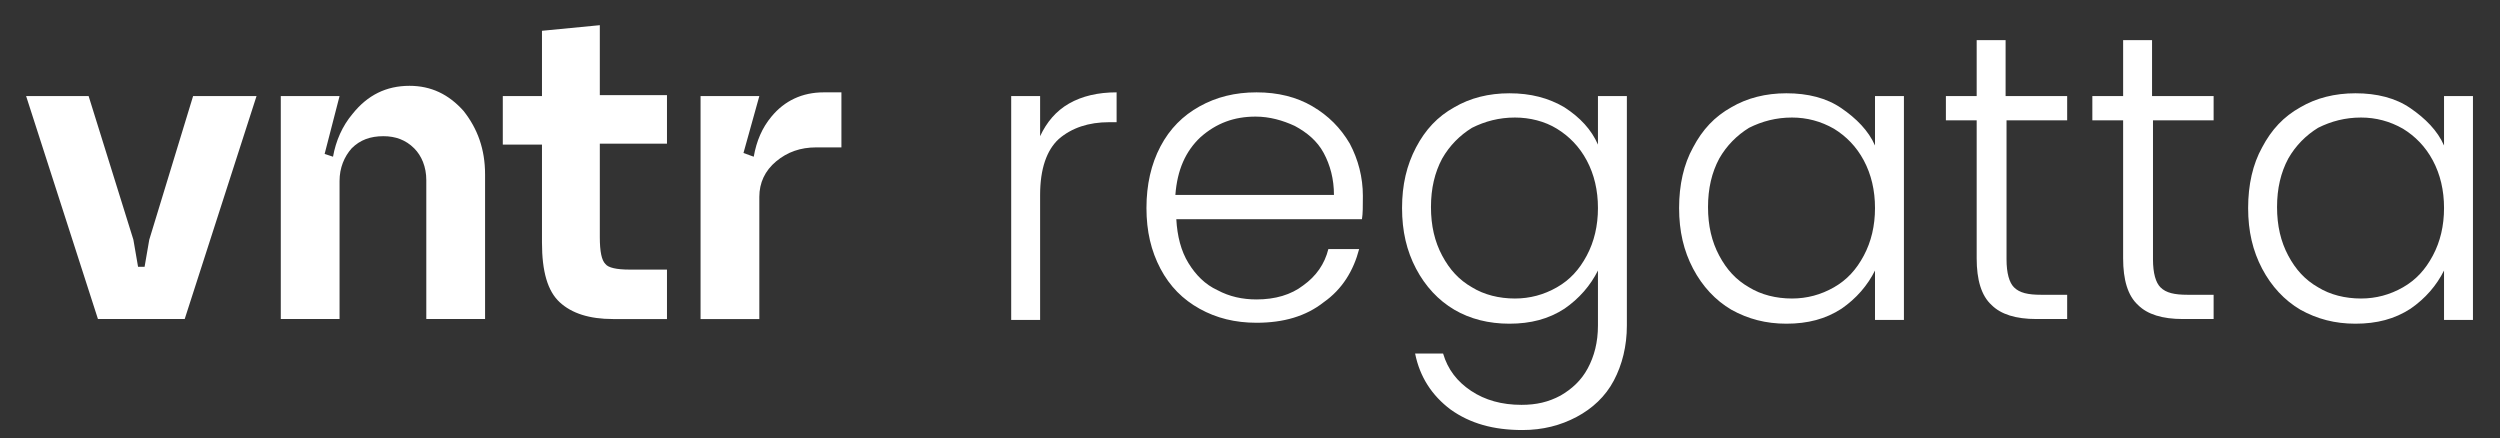
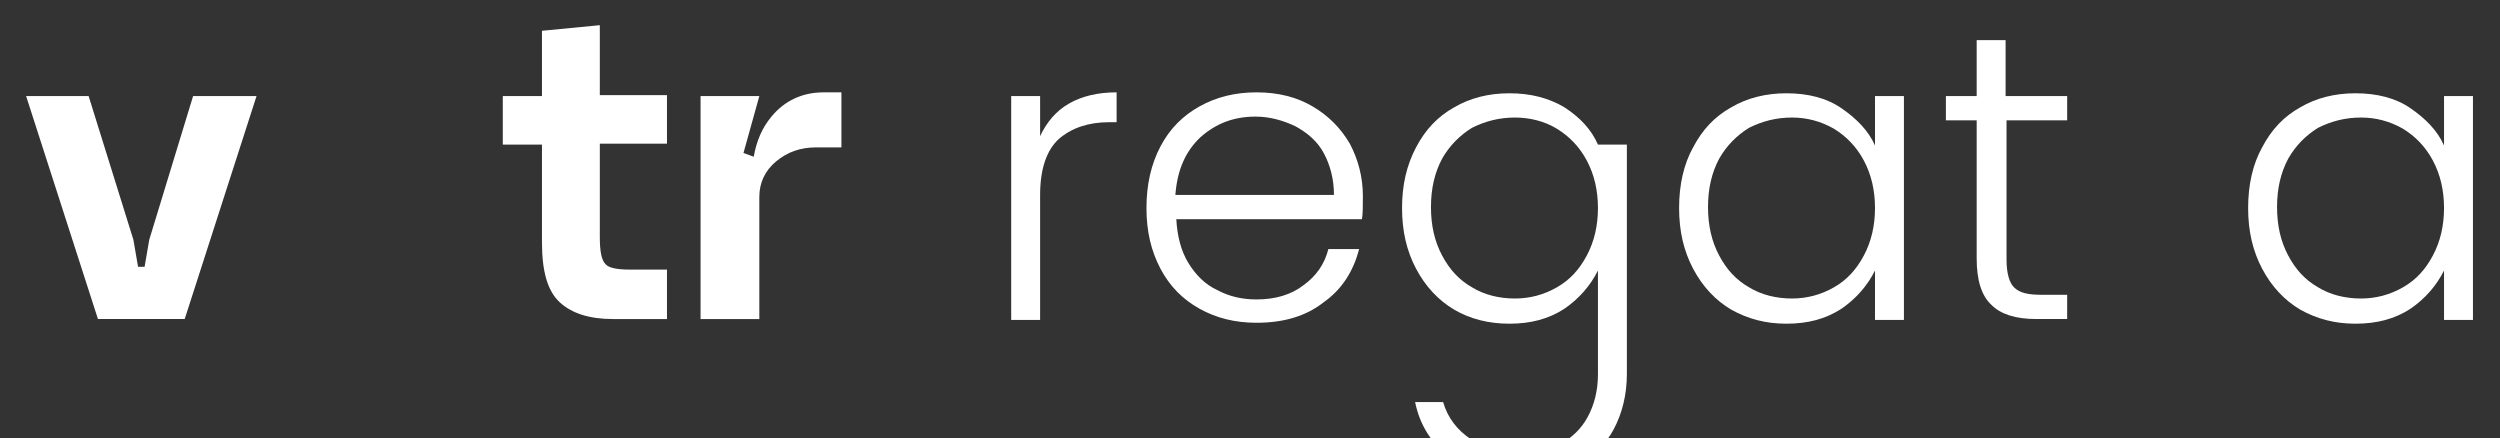
<svg xmlns="http://www.w3.org/2000/svg" version="1.1" id="Слой_1" x="0px" y="0px" viewBox="0 0 268 47" style="enable-background:new 0 0 268 47;" xml:space="preserve">
  <rect x="0" y="0" width="268" height="47" fill="#333333" stroke="none" />
  <style type="text/css"> .st0{fill:#FFFFFF;} </style>
  <path class="st0" d="M16,25.7l-0.5,2.9h-0.7l-0.5-2.9L9.5,10.3H2.8l7.7,23.9h9.3l7.7-23.9h-6.8L16,25.7z" />
-   <path class="st0" d="M43.9,9.2c-2.5,0-4.5,1-6.1,3c-1.1,1.3-1.8,2.9-2.1,4.6l-0.9-0.3l1.6-6.2h-6.3v23.9h6.3V19.4 c0-1.4,0.5-2.6,1.3-3.5c0.9-0.9,2-1.3,3.4-1.3c1.3,0,2.4,0.4,3.3,1.3c0.8,0.8,1.3,2,1.3,3.4v14.9H52V18.7c0-2.7-0.8-4.9-2.3-6.8 C48.1,10.1,46.2,9.2,43.9,9.2z" />
  <path class="st0" d="M64.3,2.7l-6.2,0.6v7h-4.2v5.2h4.2V26c0,3.1,0.6,5.2,1.9,6.4c1.3,1.2,3.2,1.8,5.7,1.8h5.8v-5.3h-4 c-1.4,0-2.3-0.2-2.6-0.6c-0.4-0.4-0.6-1.3-0.6-2.9v-10h7.2v-5.2h-7.2V2.7z" />
  <path class="st0" d="M88.3,9.9c-2.3,0-4.2,0.9-5.6,2.6c-1,1.2-1.6,2.6-1.9,4.3l-1.1-0.4l1.7-6.1h-6.3v23.9h6.3V21.1 c0-1.5,0.6-2.8,1.8-3.8c1.2-1,2.6-1.5,4.3-1.5h2.7V9.9H88.3z" />
  <g>
    <path class="st0" d="M114.6,11.1c1.4-0.8,3.1-1.2,5.1-1.2v3.2h-0.8c-2.2,0-4,0.6-5.4,1.8c-1.3,1.2-2,3.2-2,6v13.4h-3.1v-24h3.1v4.3 C112.2,13.1,113.2,11.9,114.6,11.1z" />
    <path class="st0" d="M146,23.5h-19.9c0.1,1.8,0.5,3.4,1.3,4.7c0.8,1.3,1.8,2.3,3.1,2.9c1.3,0.7,2.7,1,4.2,1c2,0,3.7-0.5,5-1.5 c1.4-1,2.3-2.3,2.7-3.9h3.3c-0.6,2.3-1.8,4.3-3.8,5.7c-1.9,1.5-4.3,2.2-7.2,2.2c-2.3,0-4.3-0.5-6.1-1.5c-1.8-1-3.2-2.4-4.2-4.3 c-1-1.9-1.5-4-1.5-6.5s0.5-4.7,1.5-6.6c1-1.9,2.4-3.3,4.2-4.3c1.8-1,3.8-1.5,6.1-1.5c2.3,0,4.3,0.5,6,1.5c1.7,1,3,2.3,4,4 c0.9,1.7,1.4,3.6,1.4,5.6C146.1,22.1,146.1,22.9,146,23.5z M141.9,16.4c-0.7-1.3-1.8-2.2-3.1-2.9c-1.3-0.6-2.7-1-4.2-1 c-2.3,0-4.2,0.7-5.9,2.2c-1.6,1.5-2.5,3.5-2.7,6.2H143C143,19.2,142.6,17.7,141.9,16.4z" />
-     <path class="st0" d="M167.7,11.5c1.7,1.1,2.9,2.4,3.6,4v-5.2h3.1v24.6c0,2.2-0.5,4.2-1.4,5.9s-2.3,3-4,3.9s-3.6,1.4-5.8,1.4 c-3.1,0-5.6-0.7-7.7-2.2c-2-1.5-3.3-3.5-3.8-6h3c0.5,1.7,1.5,3,3,4c1.5,1,3.3,1.5,5.4,1.5c1.6,0,2.9-0.3,4.2-1 c1.2-0.7,2.2-1.6,2.9-2.9c0.7-1.3,1.1-2.8,1.1-4.6V29c-0.8,1.6-2,3-3.6,4.1c-1.7,1.1-3.6,1.6-5.9,1.6c-2.2,0-4.2-0.5-5.9-1.5 c-1.7-1-3.1-2.5-4.1-4.4c-1-1.9-1.5-4-1.5-6.5s0.5-4.6,1.5-6.5c1-1.9,2.3-3.3,4.1-4.3c1.7-1,3.7-1.5,5.9-1.5 C164.1,10,166,10.5,167.7,11.5z M170.1,17.2c-0.8-1.5-1.9-2.6-3.2-3.4s-2.9-1.2-4.5-1.2c-1.7,0-3.2,0.4-4.6,1.1 c-1.3,0.8-2.4,1.9-3.2,3.3c-0.8,1.5-1.2,3.2-1.2,5.2c0,2,0.4,3.7,1.2,5.2c0.8,1.5,1.8,2.6,3.2,3.4c1.3,0.8,2.9,1.2,4.6,1.2 c1.6,0,3.1-0.4,4.5-1.2s2.4-1.9,3.2-3.4c0.8-1.5,1.2-3.2,1.2-5.1C171.3,20.4,170.9,18.7,170.1,17.2z" />
+     <path class="st0" d="M167.7,11.5c1.7,1.1,2.9,2.4,3.6,4h3.1v24.6c0,2.2-0.5,4.2-1.4,5.9s-2.3,3-4,3.9s-3.6,1.4-5.8,1.4 c-3.1,0-5.6-0.7-7.7-2.2c-2-1.5-3.3-3.5-3.8-6h3c0.5,1.7,1.5,3,3,4c1.5,1,3.3,1.5,5.4,1.5c1.6,0,2.9-0.3,4.2-1 c1.2-0.7,2.2-1.6,2.9-2.9c0.7-1.3,1.1-2.8,1.1-4.6V29c-0.8,1.6-2,3-3.6,4.1c-1.7,1.1-3.6,1.6-5.9,1.6c-2.2,0-4.2-0.5-5.9-1.5 c-1.7-1-3.1-2.5-4.1-4.4c-1-1.9-1.5-4-1.5-6.5s0.5-4.6,1.5-6.5c1-1.9,2.3-3.3,4.1-4.3c1.7-1,3.7-1.5,5.9-1.5 C164.1,10,166,10.5,167.7,11.5z M170.1,17.2c-0.8-1.5-1.9-2.6-3.2-3.4s-2.9-1.2-4.5-1.2c-1.7,0-3.2,0.4-4.6,1.1 c-1.3,0.8-2.4,1.9-3.2,3.3c-0.8,1.5-1.2,3.2-1.2,5.2c0,2,0.4,3.7,1.2,5.2c0.8,1.5,1.8,2.6,3.2,3.4c1.3,0.8,2.9,1.2,4.6,1.2 c1.6,0,3.1-0.4,4.5-1.2s2.4-1.9,3.2-3.4c0.8-1.5,1.2-3.2,1.2-5.1C171.3,20.4,170.9,18.7,170.1,17.2z" />
    <path class="st0" d="M181.5,15.8c1-1.9,2.3-3.3,4.1-4.3c1.7-1,3.7-1.5,5.9-1.5c2.3,0,4.3,0.5,5.9,1.6s2.9,2.4,3.6,4v-5.3h3.1v24 H201V29c-0.8,1.6-2,3-3.6,4.1c-1.7,1.1-3.6,1.6-5.9,1.6c-2.2,0-4.1-0.5-5.9-1.5c-1.7-1-3.1-2.5-4.1-4.4c-1-1.9-1.5-4-1.5-6.5 S180.5,17.6,181.5,15.8z M199.8,17.2c-0.8-1.5-1.9-2.6-3.2-3.4c-1.4-0.8-2.9-1.2-4.5-1.2c-1.7,0-3.2,0.4-4.6,1.1 c-1.3,0.8-2.4,1.9-3.2,3.3c-0.8,1.5-1.2,3.2-1.2,5.2c0,2,0.4,3.7,1.2,5.2c0.8,1.5,1.8,2.6,3.2,3.4c1.3,0.8,2.9,1.2,4.6,1.2 c1.6,0,3.1-0.4,4.5-1.2c1.4-0.8,2.4-1.9,3.2-3.4c0.8-1.5,1.2-3.2,1.2-5.1C201,20.4,200.6,18.7,199.8,17.2z" />
    <path class="st0" d="M215.1,12.9v14.9c0,1.5,0.3,2.5,0.8,3c0.6,0.6,1.5,0.8,2.9,0.8h2.8v2.6h-3.3c-2.2,0-3.8-0.5-4.8-1.5 c-1.1-1-1.6-2.7-1.6-5V12.9h-3.3v-2.6h3.3v-6h3.1v6h6.6v2.6H215.1z" />
-     <path class="st0" d="M230.8,12.9v14.9c0,1.5,0.3,2.5,0.8,3c0.6,0.6,1.5,0.8,2.9,0.8h2.8v2.6h-3.3c-2.2,0-3.8-0.5-4.8-1.5 c-1.1-1-1.6-2.7-1.6-5V12.9h-3.3v-2.6h3.3v-6h3.1v6h6.6v2.6H230.8z" />
    <path class="st0" d="M242.5,15.8c1-1.9,2.3-3.3,4.1-4.3c1.7-1,3.7-1.5,5.9-1.5c2.3,0,4.3,0.5,5.9,1.6s2.9,2.4,3.6,4v-5.3h3.1v24 H262V29c-0.8,1.6-2,3-3.6,4.1c-1.7,1.1-3.6,1.6-5.9,1.6c-2.2,0-4.1-0.5-5.9-1.5c-1.7-1-3.1-2.5-4.1-4.4c-1-1.9-1.5-4-1.5-6.5 S241.5,17.6,242.5,15.8z M260.8,17.2c-0.8-1.5-1.9-2.6-3.2-3.4c-1.4-0.8-2.9-1.2-4.5-1.2c-1.7,0-3.2,0.4-4.6,1.1 c-1.3,0.8-2.4,1.9-3.2,3.3c-0.8,1.5-1.2,3.2-1.2,5.2c0,2,0.4,3.7,1.2,5.2c0.8,1.5,1.8,2.6,3.2,3.4c1.3,0.8,2.9,1.2,4.6,1.2 c1.6,0,3.1-0.4,4.5-1.2c1.4-0.8,2.4-1.9,3.2-3.4c0.8-1.5,1.2-3.2,1.2-5.1C262,20.4,261.6,18.7,260.8,17.2z" />
  </g>
</svg>